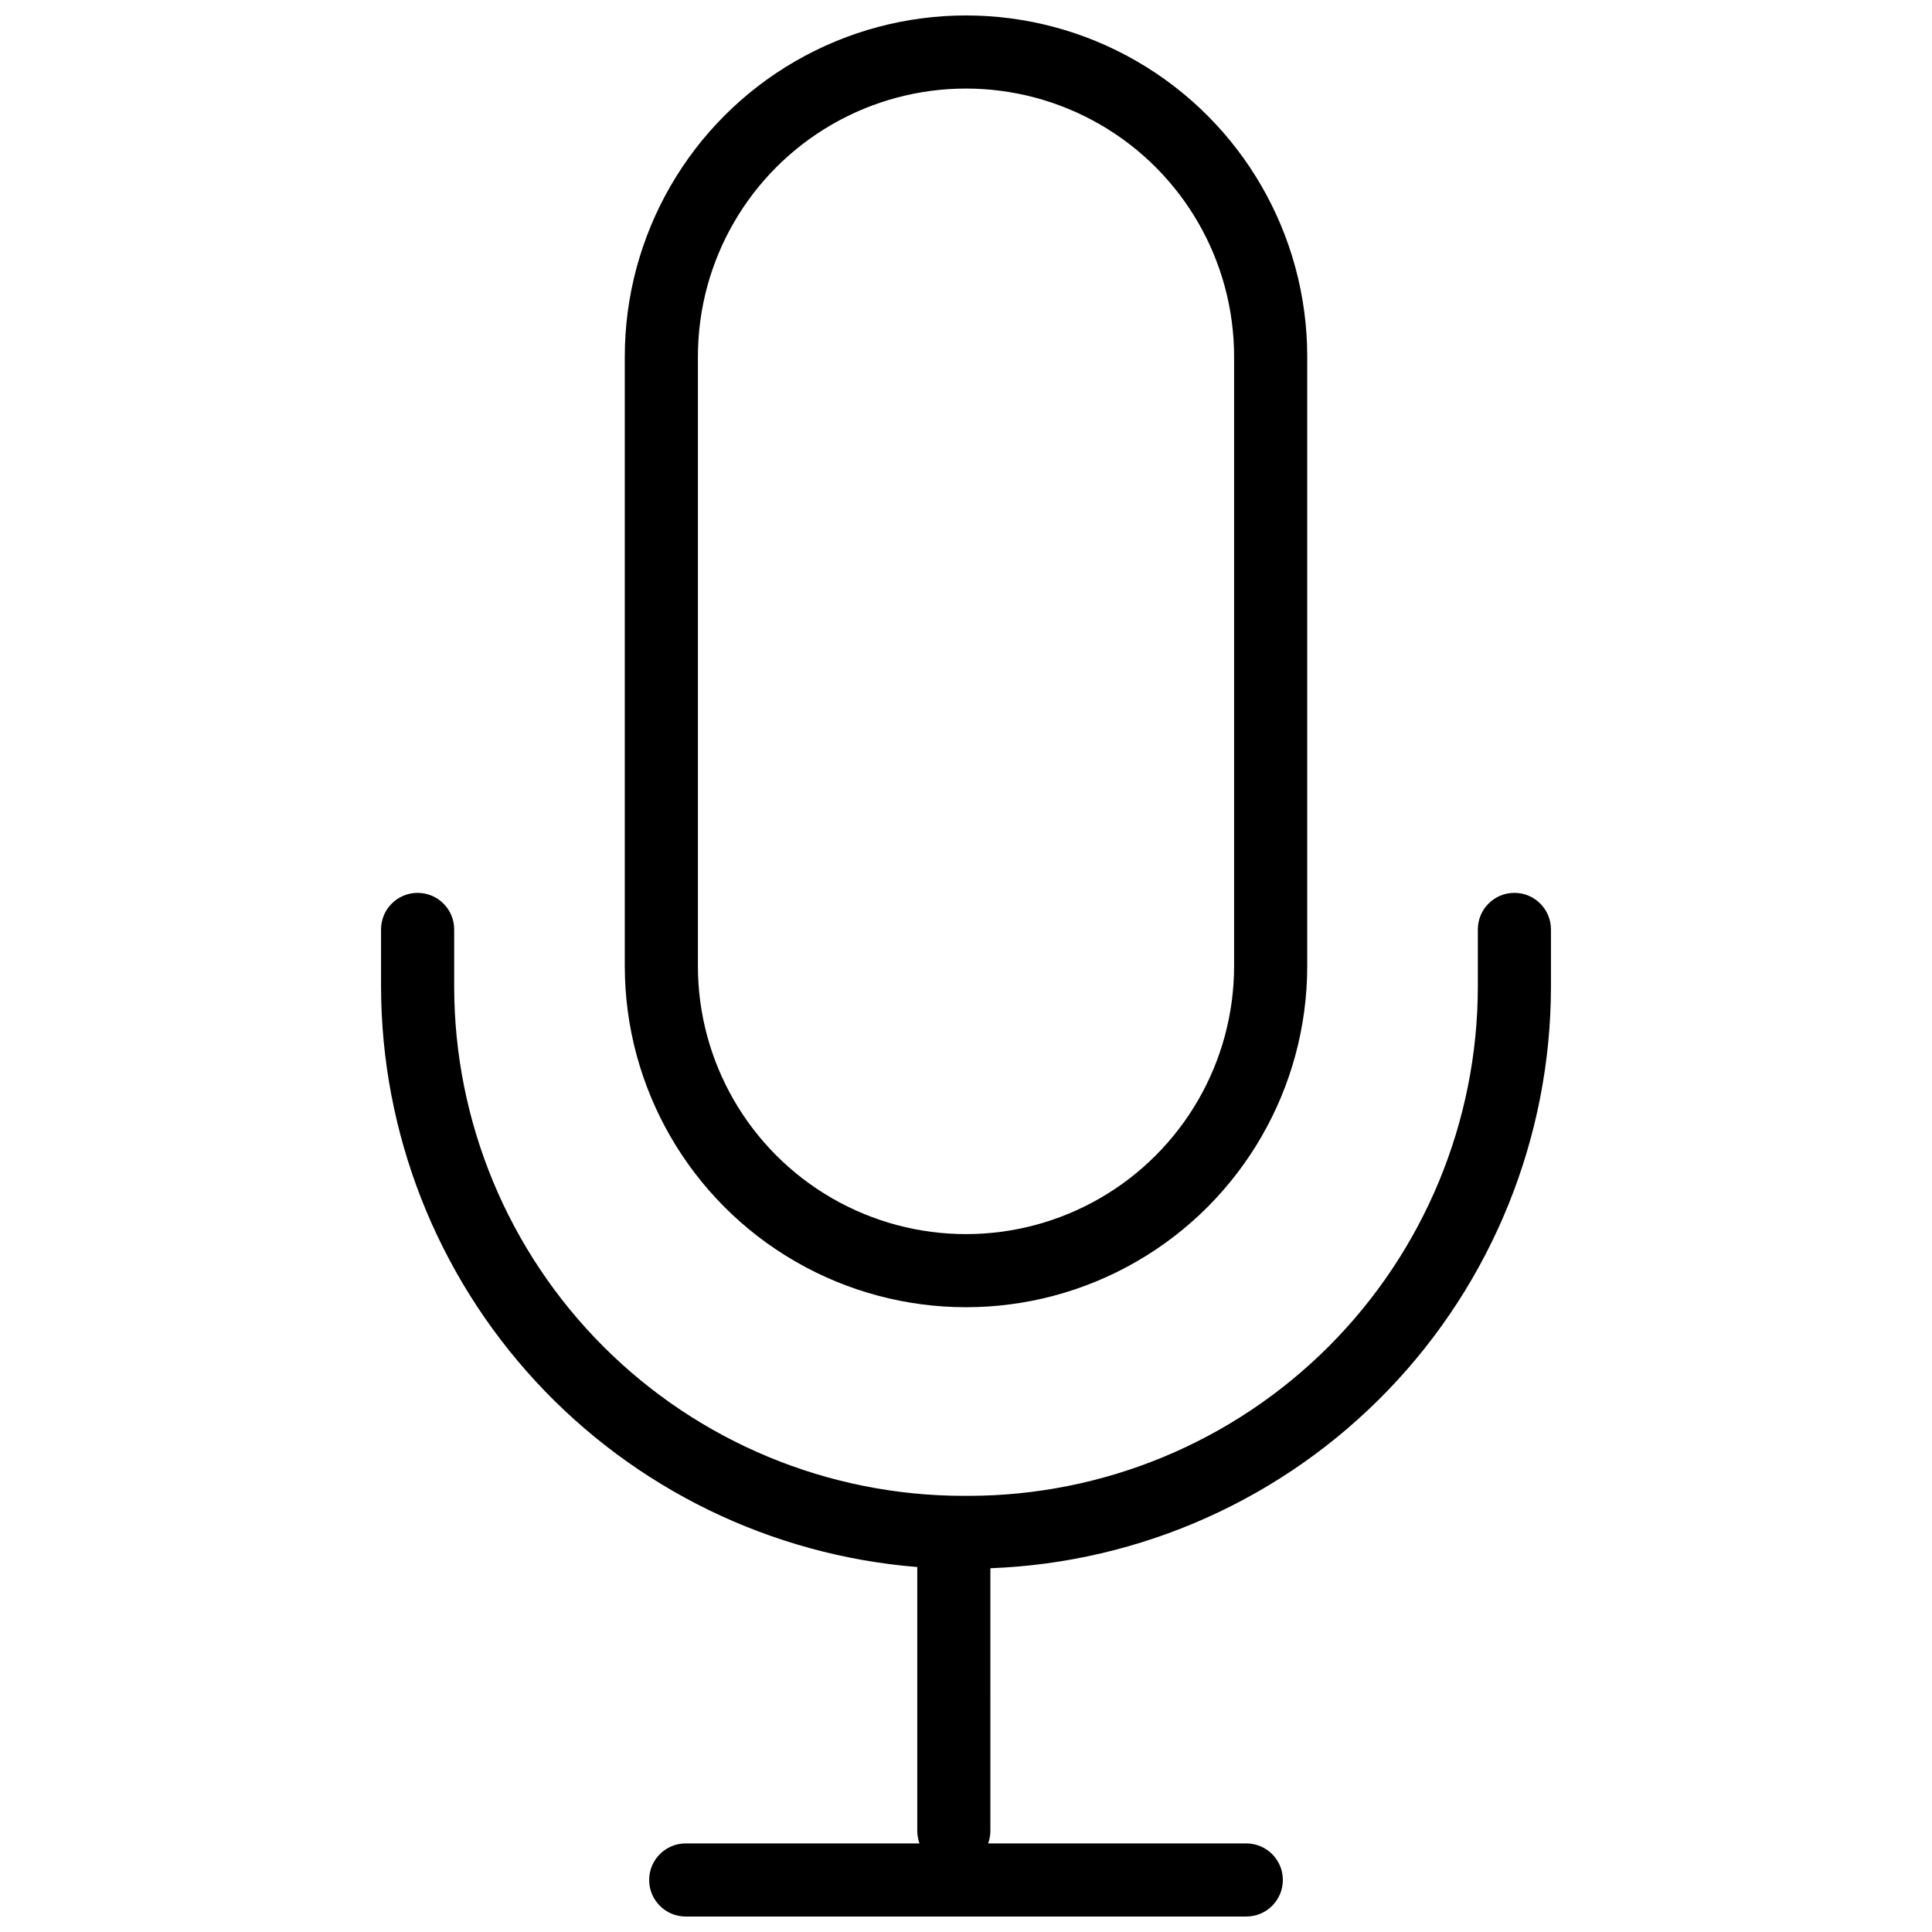
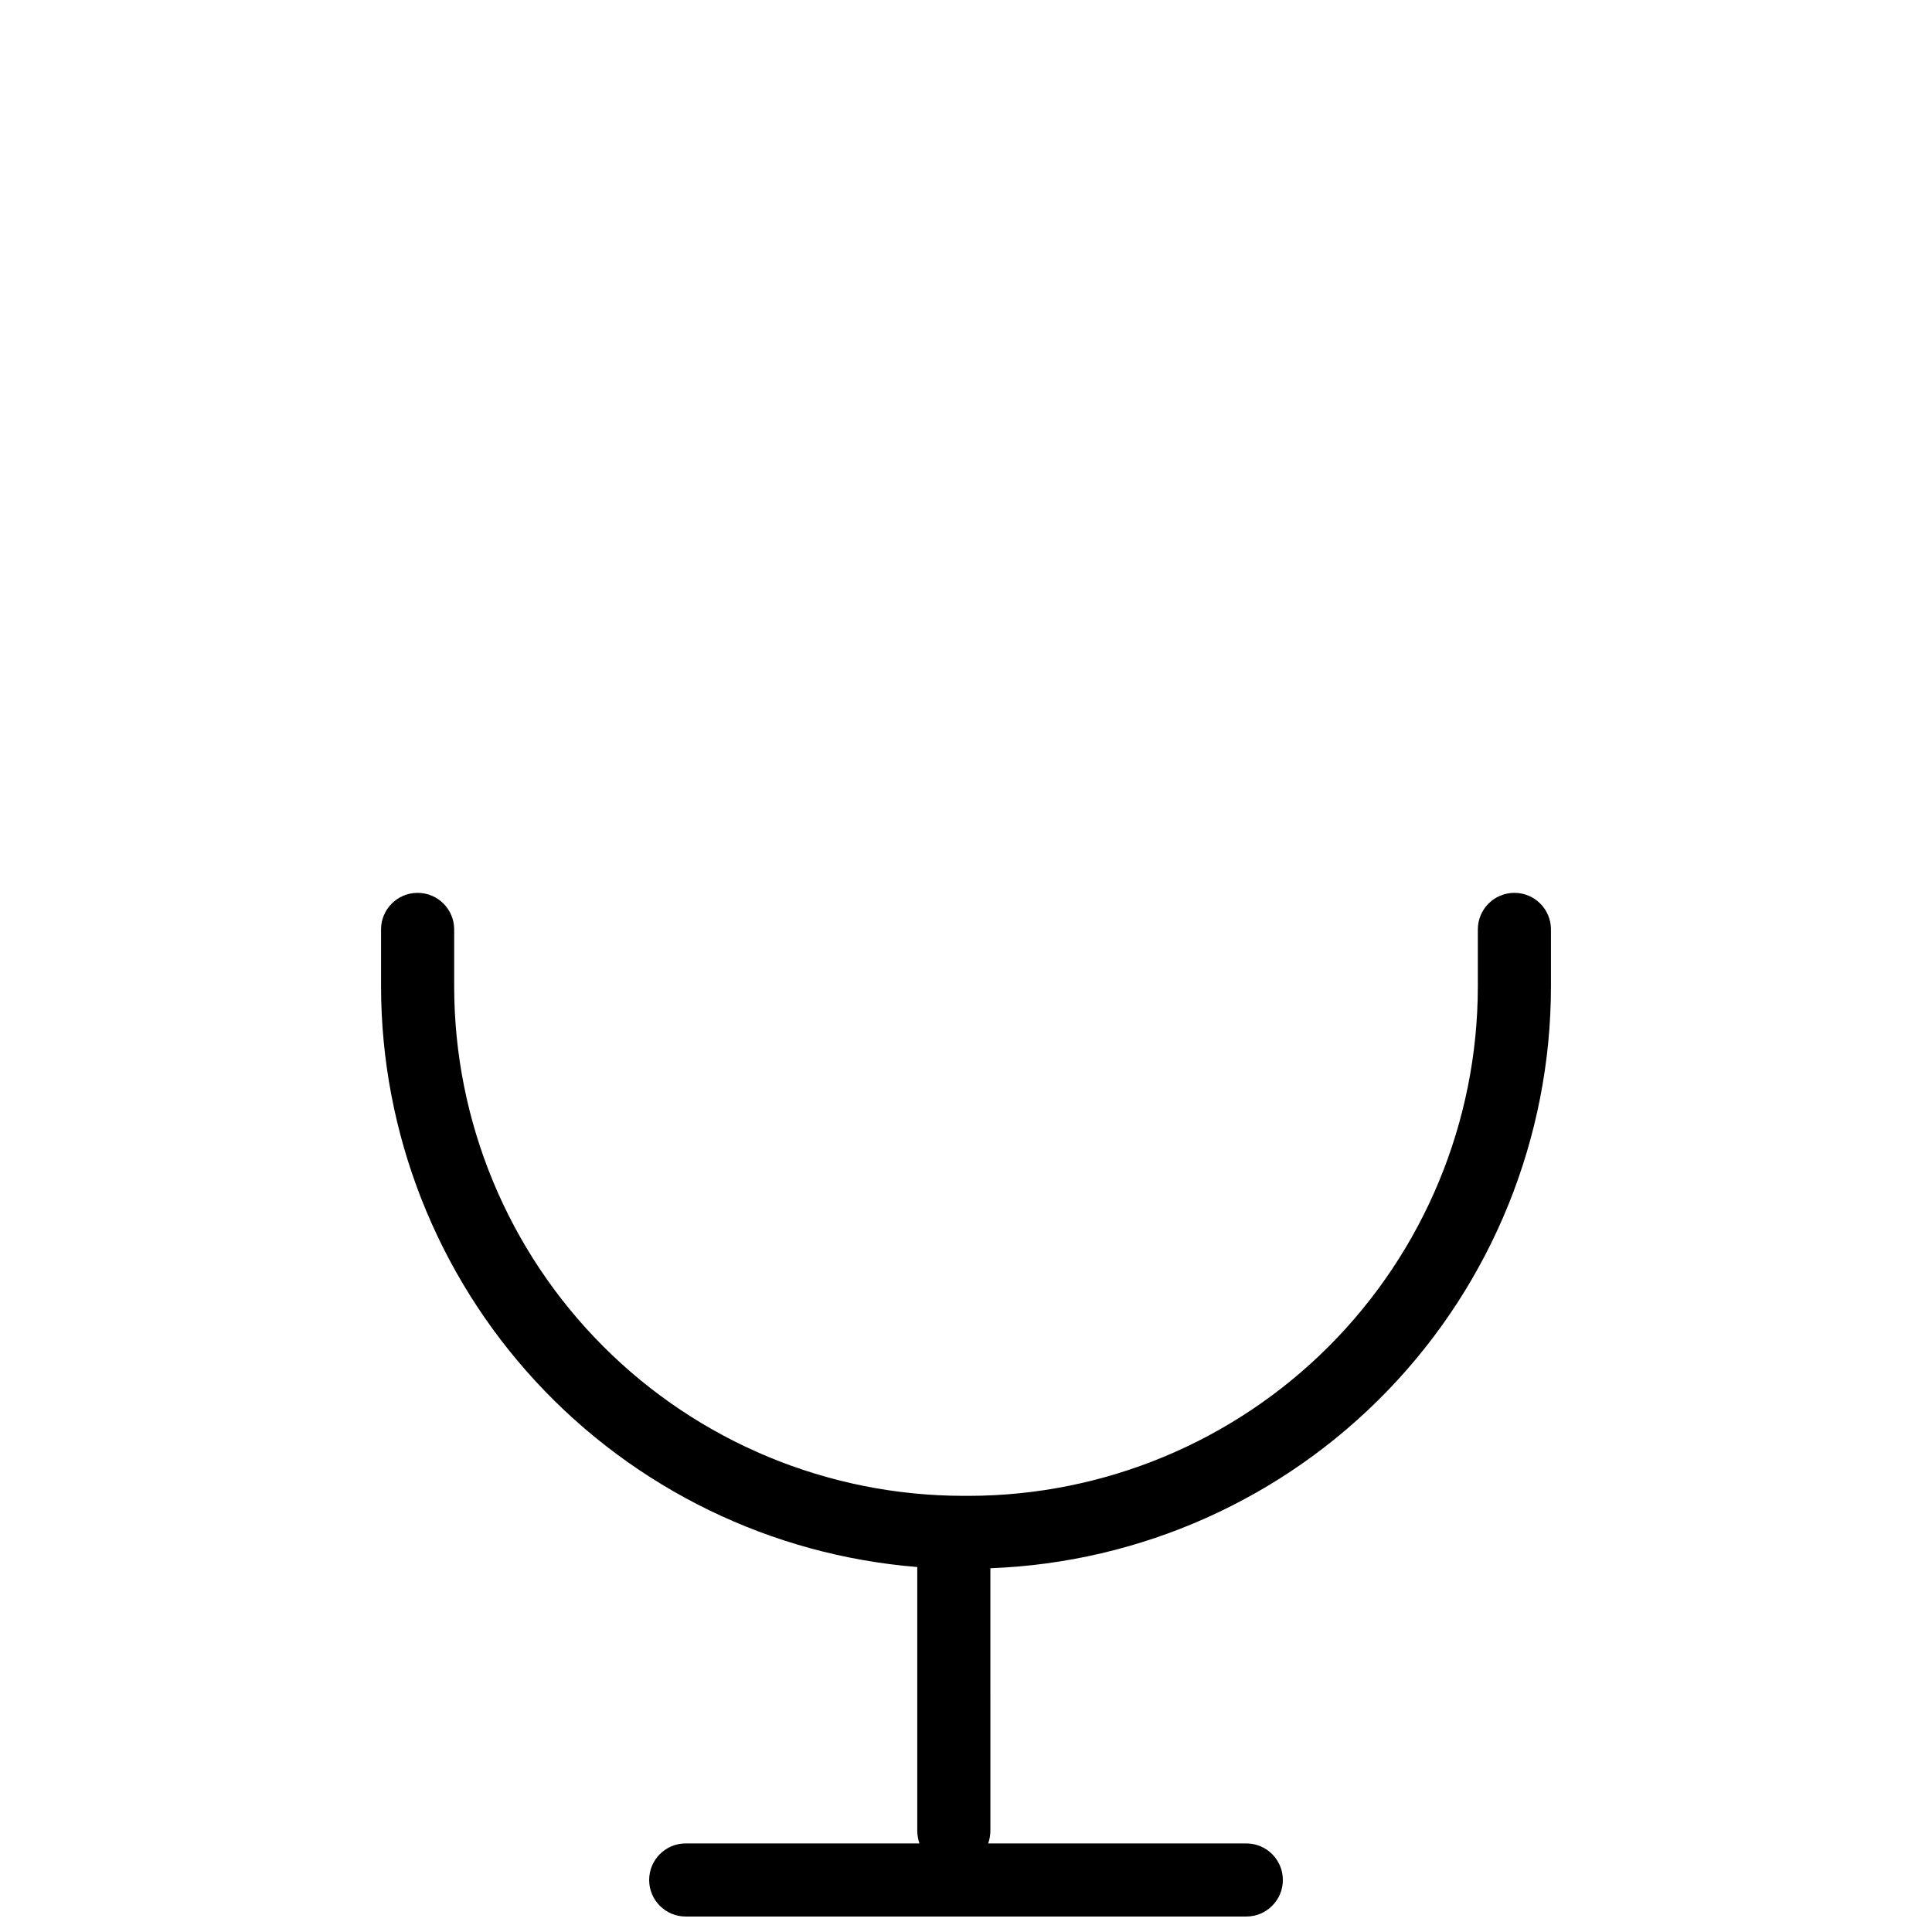
<svg xmlns="http://www.w3.org/2000/svg" width="800px" height="800px" version="1.1" viewBox="144 144 512 512">
  <defs>
    <clipPath id="b">
-       <path d="m309 148.09h182v342.91h-182z" />
-     </clipPath>
+       </clipPath>
    <clipPath id="a">
      <path d="m244 380h312v271.9h-312z" />
    </clipPath>
  </defs>
  <g>
    <g clip-path="url(#b)">
-       <path d="m490.43 400v-161.48c0-32.305-17.234-62.156-45.215-78.312-27.977-16.152-62.449-16.152-90.426 0-27.98 16.156-45.215 46.008-45.215 78.312v161.48c0 32.305 17.234 62.156 45.215 78.312 27.977 16.152 62.449 16.152 90.426 0 27.98-16.156 45.215-46.008 45.215-78.312zm-161.48 0v-161.48c0-25.383 13.543-48.836 35.523-61.531 21.984-12.691 49.066-12.691 71.051 0 21.984 12.695 35.523 36.148 35.523 61.531v161.48c0 25.383-13.539 48.836-35.523 61.531-21.984 12.691-49.066 12.691-71.051 0-21.98-12.695-35.523-36.148-35.523-61.531z" />
+       <path d="m490.43 400v-161.48c0-32.305-17.234-62.156-45.215-78.312-27.977-16.152-62.449-16.152-90.426 0-27.98 16.156-45.215 46.008-45.215 78.312v161.48c0 32.305 17.234 62.156 45.215 78.312 27.977 16.152 62.449 16.152 90.426 0 27.98-16.156 45.215-46.008 45.215-78.312zm-161.48 0v-161.48c0-25.383 13.543-48.836 35.523-61.531 21.984-12.691 49.066-12.691 71.051 0 21.984 12.695 35.523 36.148 35.523 61.531c0 25.383-13.539 48.836-35.523 61.531-21.984 12.691-49.066 12.691-71.051 0-21.98-12.695-35.523-36.148-35.523-61.531z" />
    </g>
    <g clip-path="url(#a)">
      <path d="m406.46 559.6c39.883-1.5 77.633-18.391 105.33-47.125 27.699-28.734 43.191-67.078 43.23-106.99v-15.18c0-5.352-4.336-9.688-9.688-9.688s-9.688 4.336-9.688 9.688v15.18c-0.035 35.766-14.254 70.055-39.535 95.352-25.285 25.293-59.566 39.527-95.332 39.578h-1.551c-35.762-0.051-70.047-14.285-95.328-39.578-25.285-25.297-39.504-59.586-39.535-95.352v-15.18c0-5.352-4.34-9.688-9.691-9.688-5.352 0-9.688 4.336-9.688 9.688v15.18c0.055 38.793 14.699 76.148 41.023 104.64 26.328 28.492 62.41 46.039 101.08 49.152v70.016c0.023 1.102 0.219 2.188 0.578 3.231h-61.941c-5.352 0-9.688 4.336-9.688 9.688 0 5.352 4.336 9.688 9.688 9.688h148.56c5.352 0 9.688-4.336 9.688-9.688 0-5.352-4.336-9.688-9.688-9.688h-68.402c0.363-1.043 0.559-2.129 0.582-3.231z" />
    </g>
  </g>
</svg>